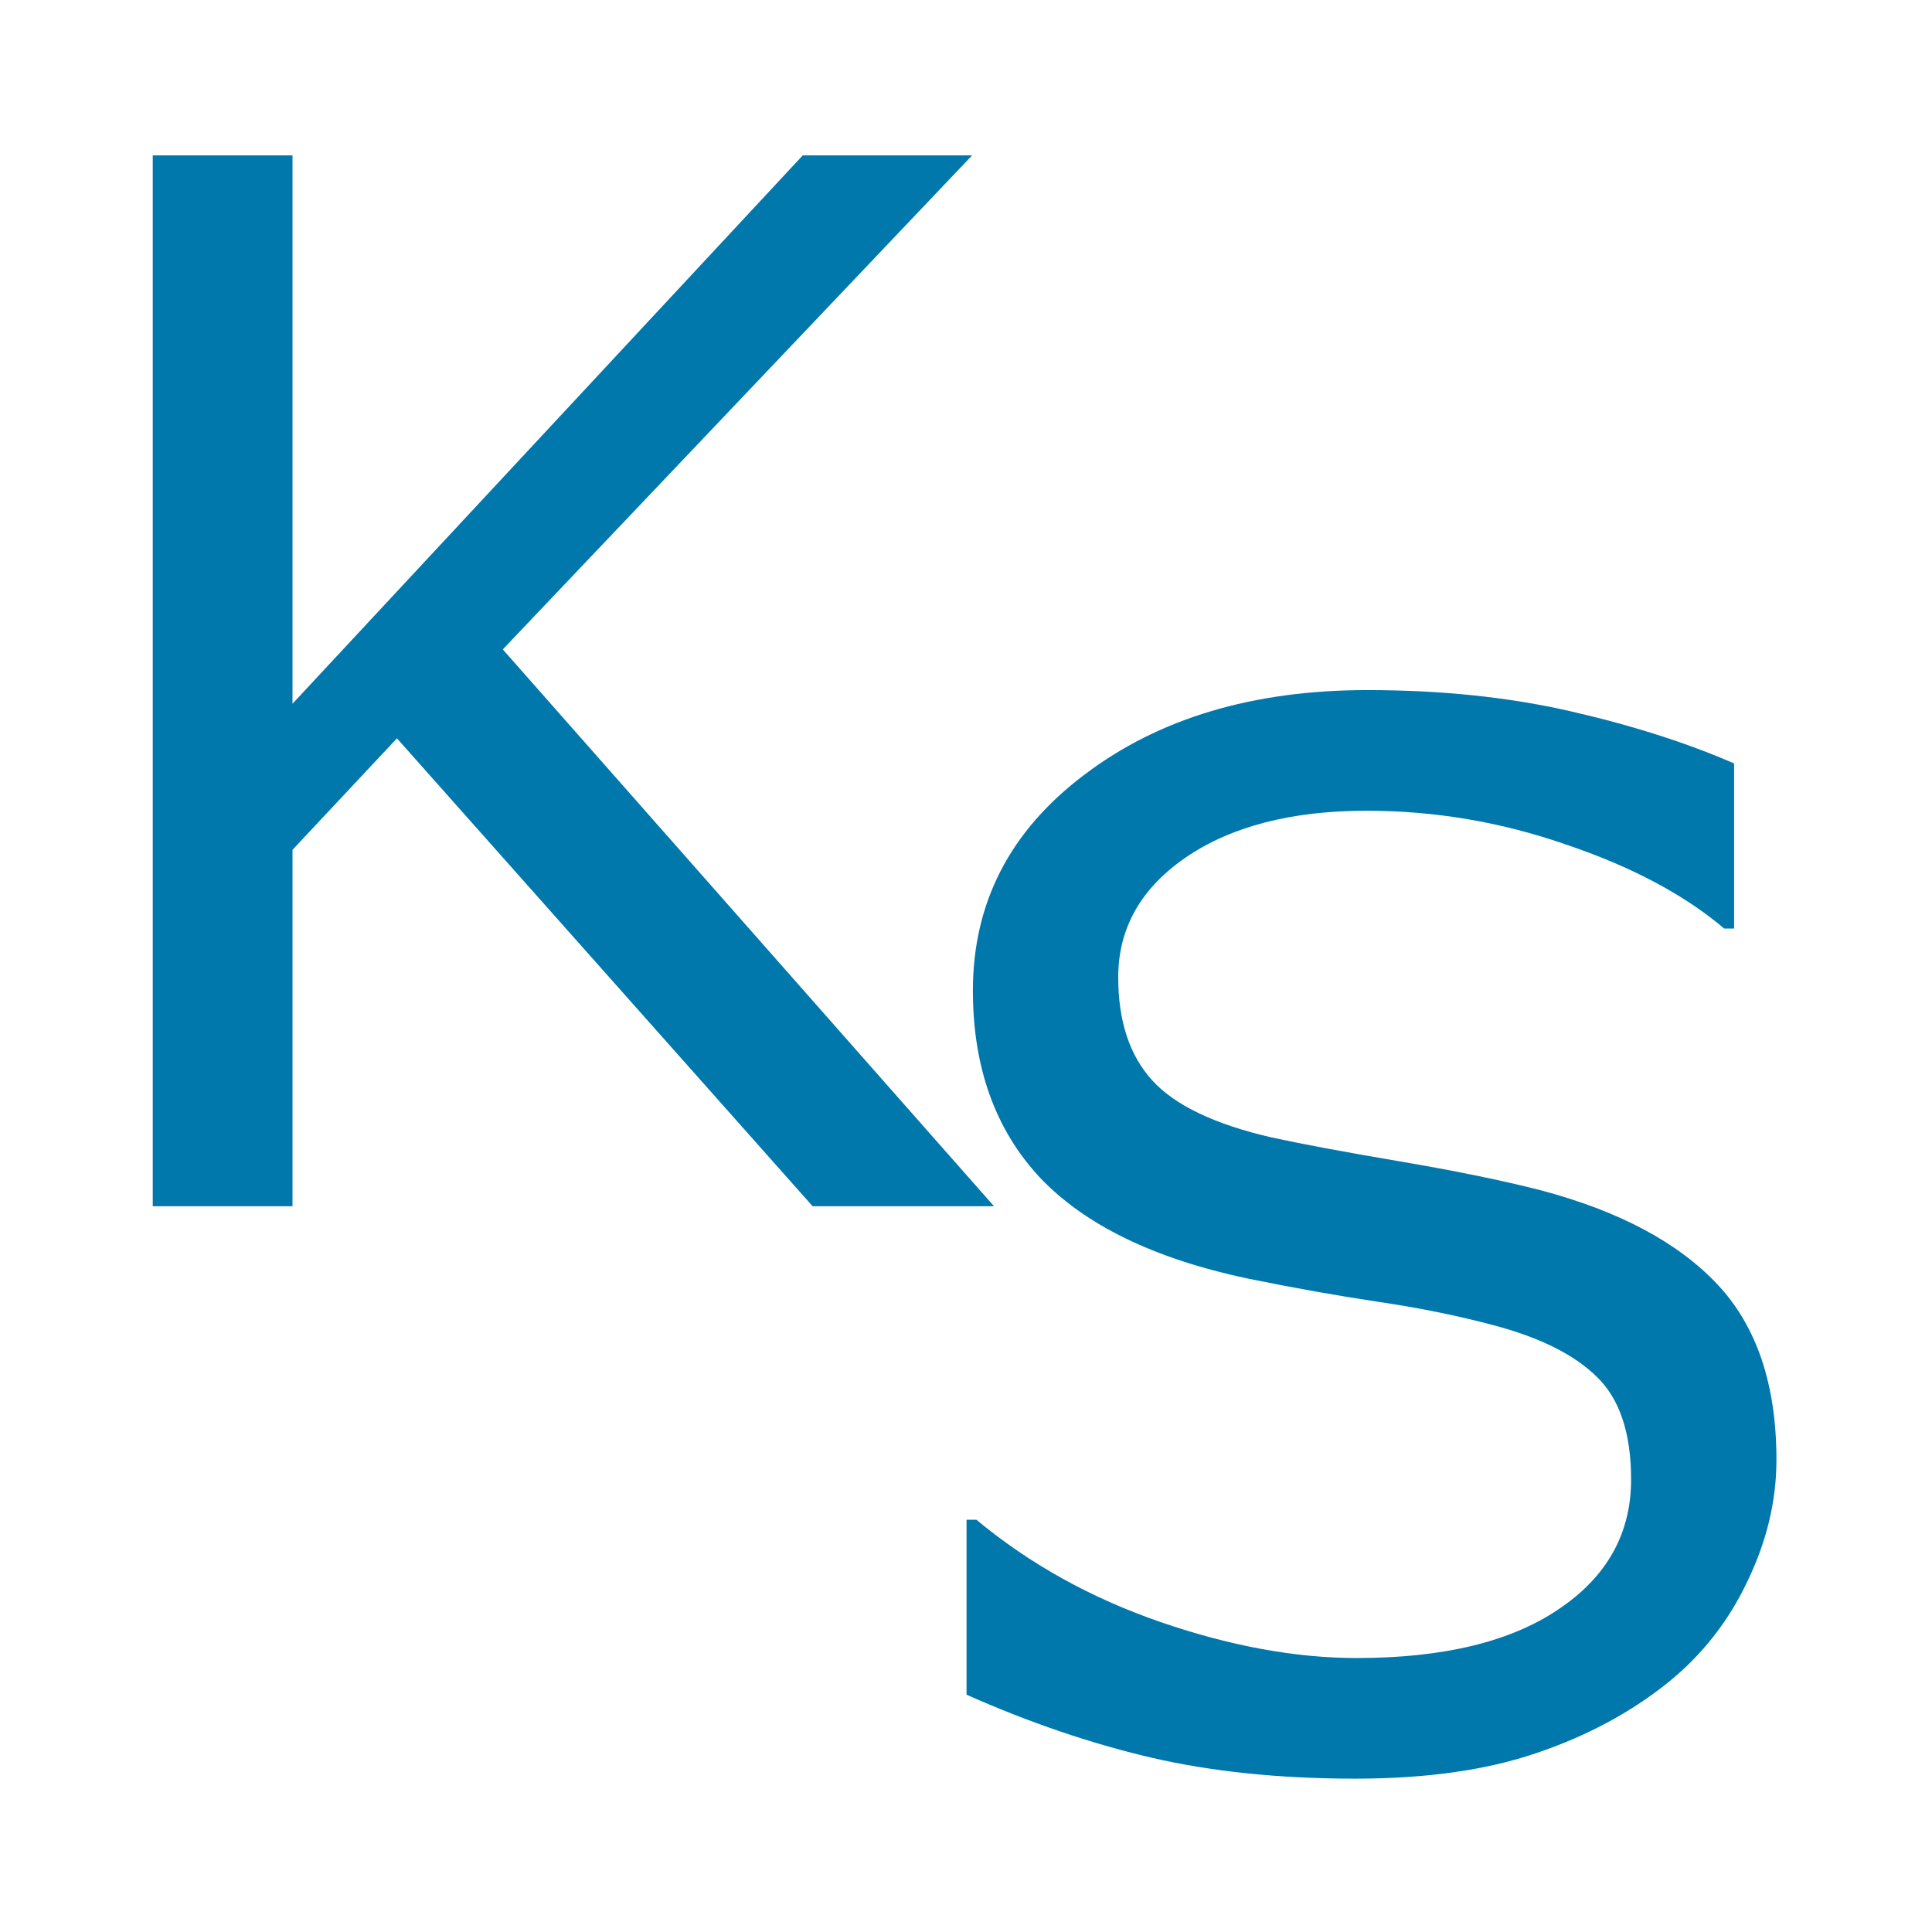
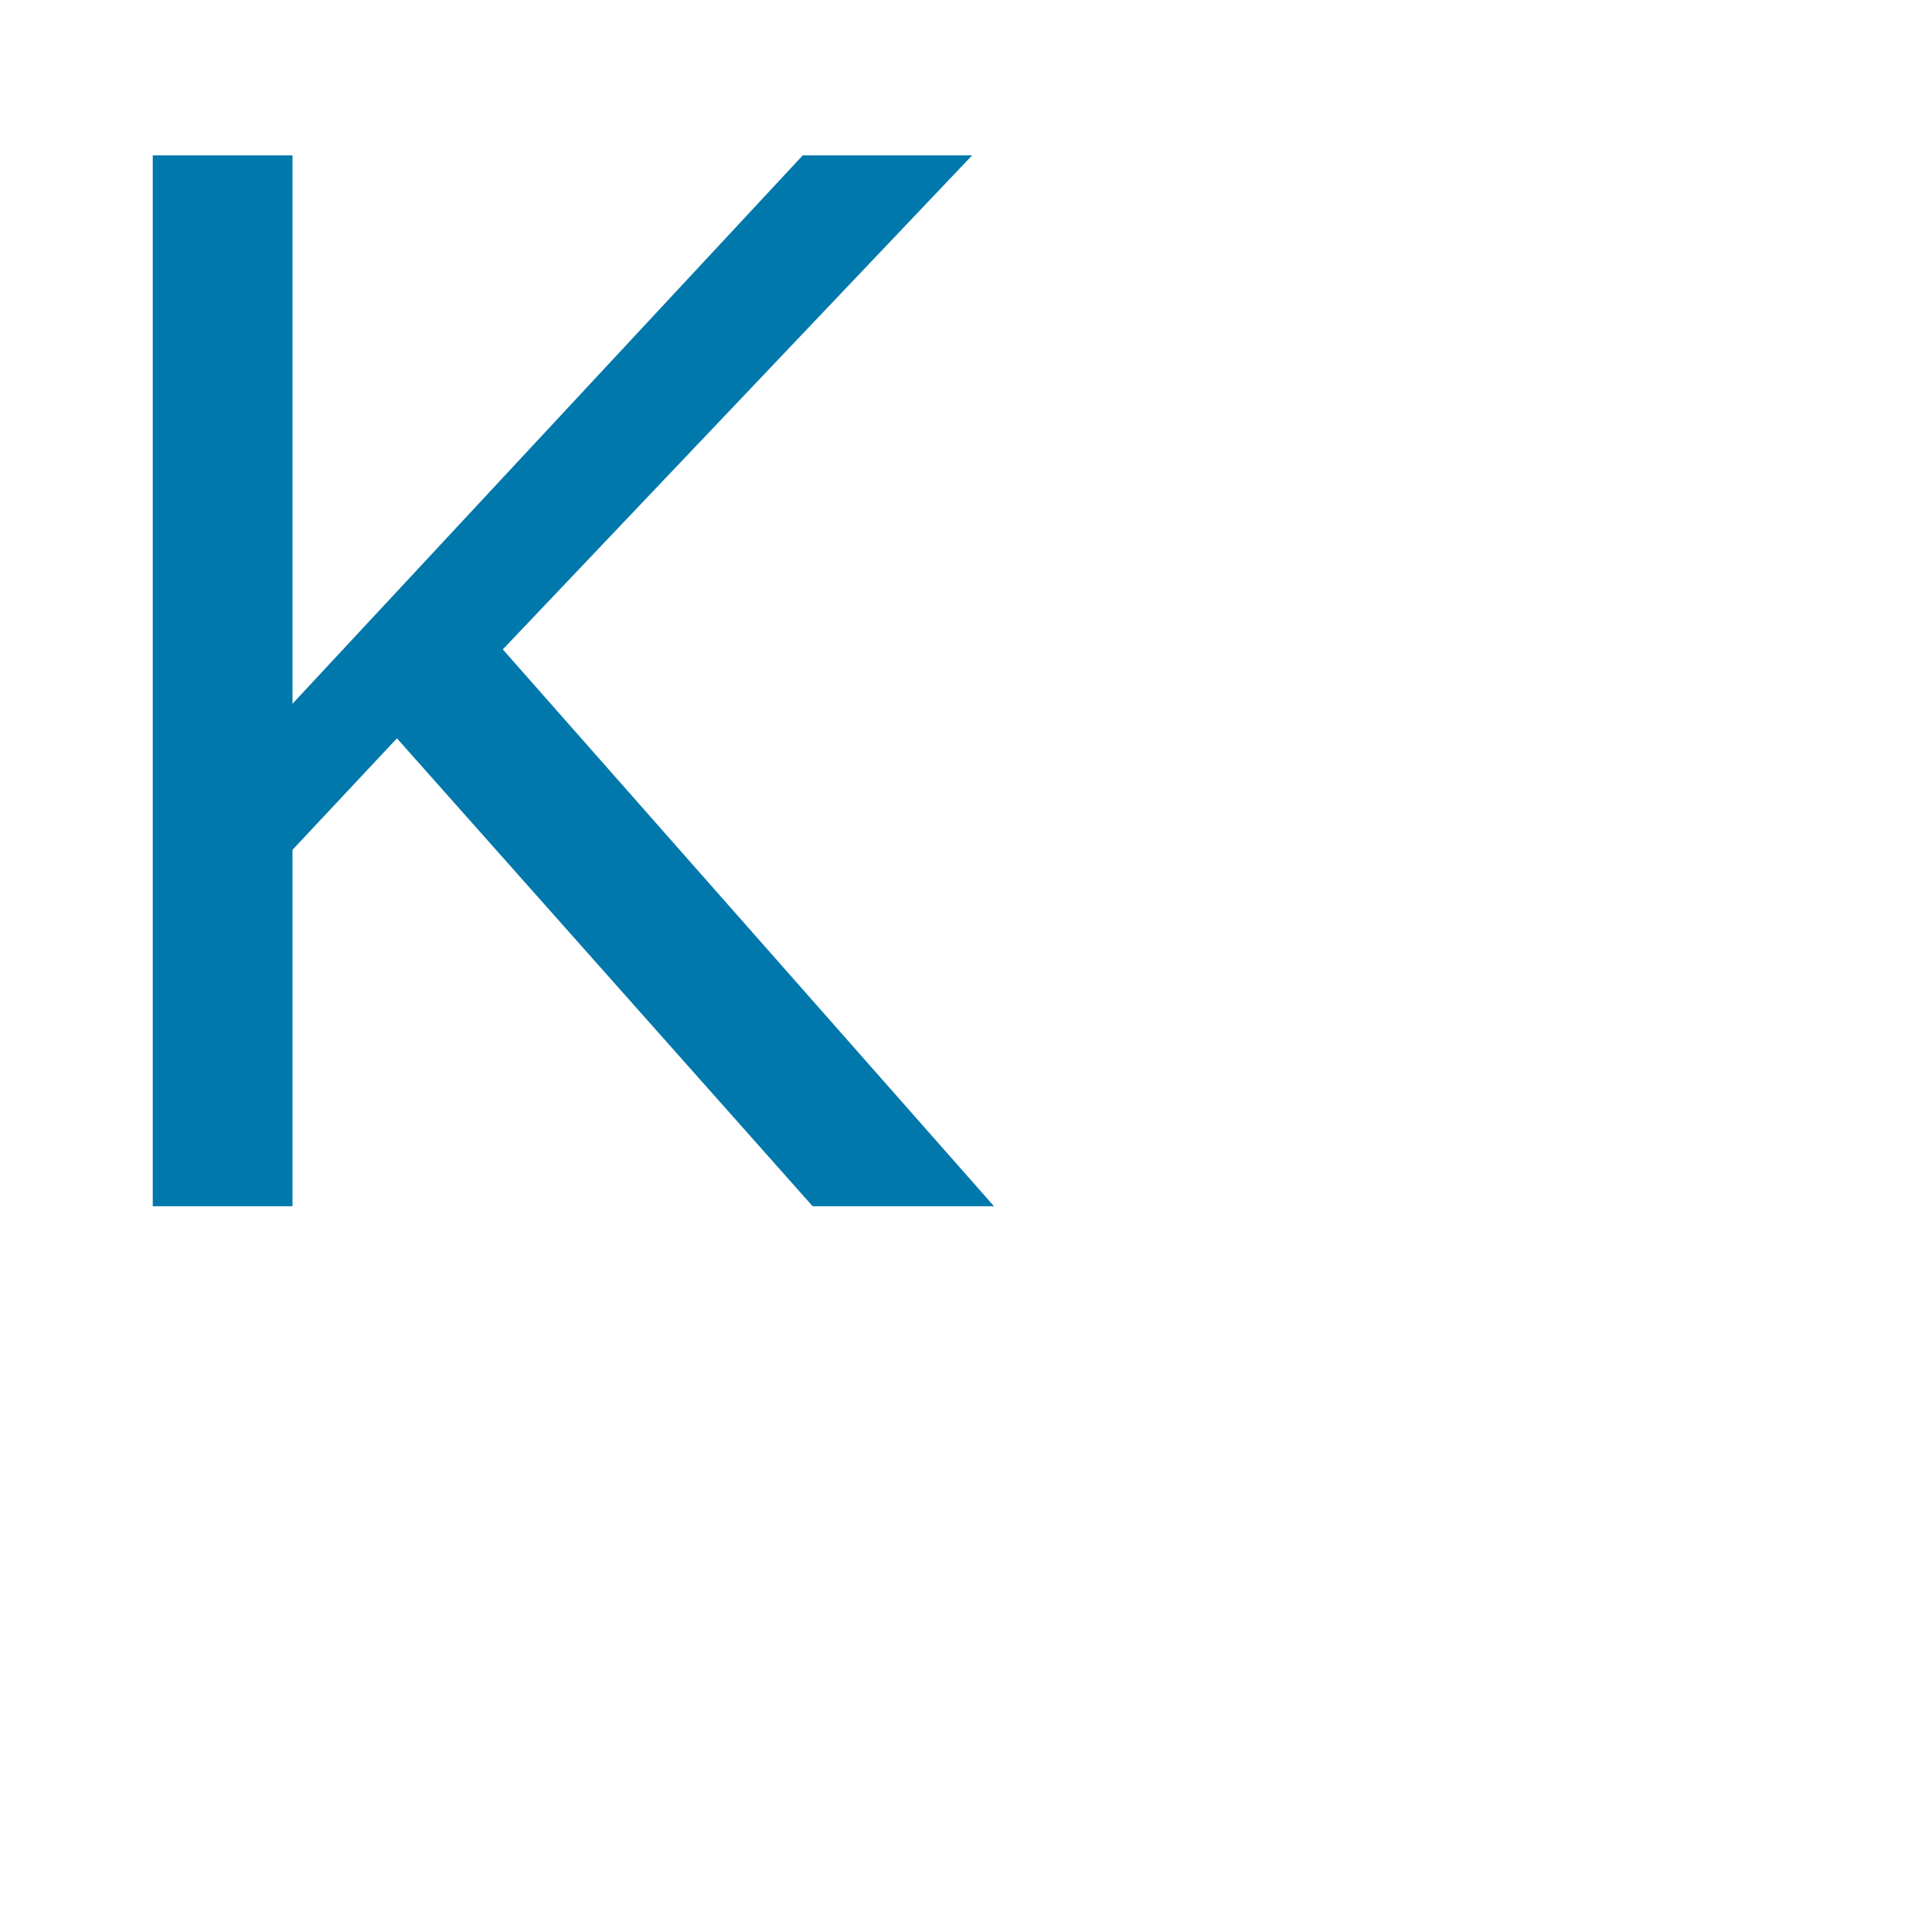
<svg xmlns="http://www.w3.org/2000/svg" xmlns:ns1="http://www.inkscape.org/namespaces/inkscape" xmlns:ns2="http://sodipodi.sourceforge.net/DTD/sodipodi-0.dtd" width="200mm" height="200mm" viewBox="0 0 200 200" version="1.1" id="svg3719" ns1:version="0.92.4 (5da689c313, 2019-01-14)" ns2:docname="slalomkart.svg">
  <defs id="defs3713" />
  <ns2:namedview id="base" pagecolor="#ffffff" bordercolor="#666666" borderopacity="1.0" ns1:pageopacity="0.0" ns1:pageshadow="2" ns1:zoom="1.4312849" ns1:cx="290.08977" ns1:cy="325.71429" ns1:document-units="mm" ns1:current-layer="layer1" showgrid="false" ns1:window-width="2736" ns1:window-height="1779" ns1:window-x="-13" ns1:window-y="-13" ns1:window-maximized="1" />
  <g ns1:label="Ebene 1" ns1:groupmode="layer" id="layer1" transform="translate(0,-97)">
    <g aria-label="S" transform="matrix(0.779,0,0,0.779,63.602,109.545)" style="font-style:normal;font-weight:normal;font-size:40px;line-height:1.25;font-family:sans-serif;letter-spacing:0px;word-spacing:0px;fill:#000000;fill-opacity:1;stroke:none" id="flowRoot3721">
-       <path d="m 154.422,177.884 q 0,8.156 -3.844,16.125 -3.75,7.969 -10.594,13.5 -7.5,6 -17.531,9.375 -9.938,3.375 -24,3.375 -15.094,0 -27.188,-2.812 -12,-2.812 -24.469,-8.344 v -23.25 h 1.312 q 10.594,8.812 24.469,13.594 13.875,4.781 26.062,4.781 17.25,0 26.813,-6.469 9.656,-6.469 9.656,-17.25 0,-9.281 -4.594,-13.688 -4.5,-4.406 -13.781,-6.844 -7.031,-1.875 -15.281,-3.094 -8.156,-1.219 -17.344,-3.094 -18.562,-3.938 -27.562,-13.406 -8.906,-9.562 -8.906,-24.844 0,-17.531 14.812,-28.688 14.812,-11.25 37.594,-11.25 14.719,0 27,2.812 12.281,2.812 21.75,6.938 v 21.938 h -1.312 q -7.969,-6.75 -21,-11.156 -12.938,-4.5 -26.531,-4.5 -14.906,0 -24,6.188 -9,6.188 -9,15.938 0,8.719 4.5,13.688 4.5,4.969 15.844,7.594 6,1.312 17.063,3.188 11.062,1.875 18.75,3.844 15.562,4.125 23.437,12.469 7.875,8.344 7.875,23.344 z" style="font-size:192px;fill:#0078ac;fill-opacity:1" id="path32" ns1:connector-curvature="0" />
-     </g>
+       </g>
    <g aria-label="K" style="font-style:normal;font-weight:normal;font-size:31.172px;line-height:1.25;font-family:sans-serif;letter-spacing:0px;word-spacing:0px;fill:#000000;fill-opacity:1;stroke:none;stroke-width:0.779" id="text3731" transform="translate(3.175,4.233)">
      <path d="M 99.725,217.637 H 80.949 L 37.917,169.199 27.104,180.742 v 36.895 H 12.638 V 108.851 h 14.466 v 56.767 l 52.822,-56.767 H 97.46 L 48.875,159.993 Z" style="font-size:149.626px;fill:#0078ac;fill-opacity:1;stroke-width:0.779" id="path35" ns1:connector-curvature="0" />
    </g>
  </g>
</svg>